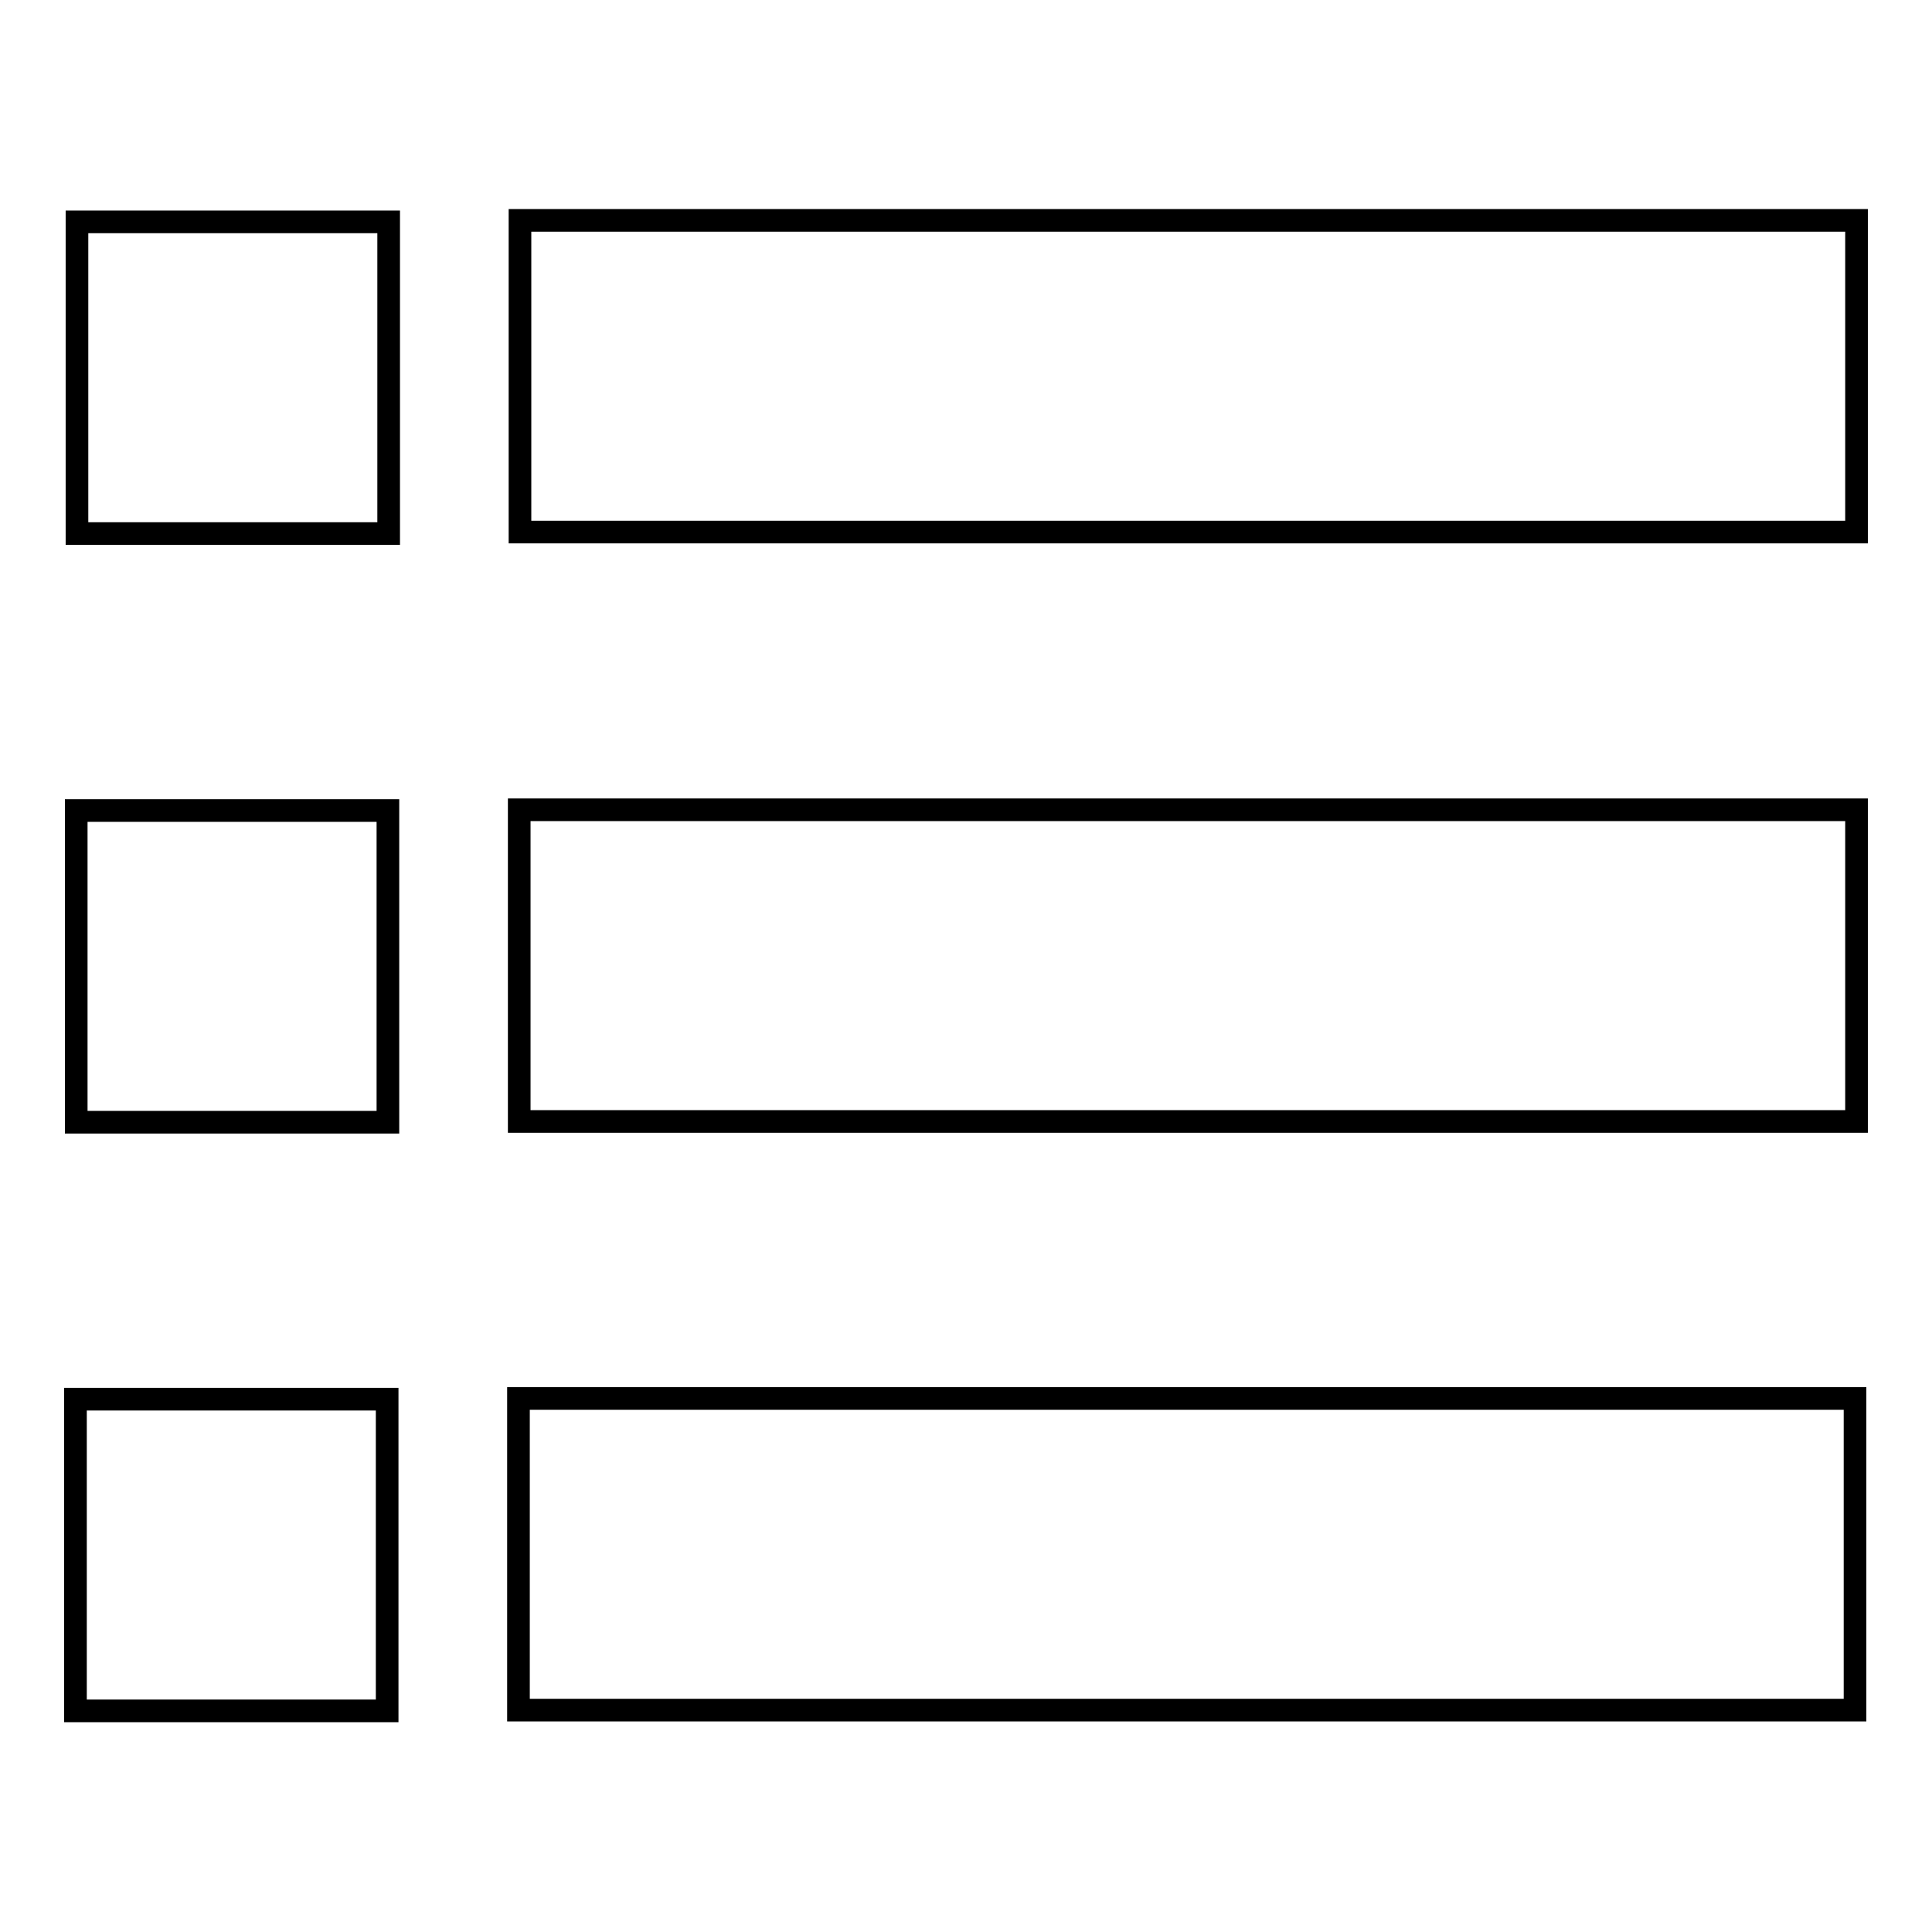
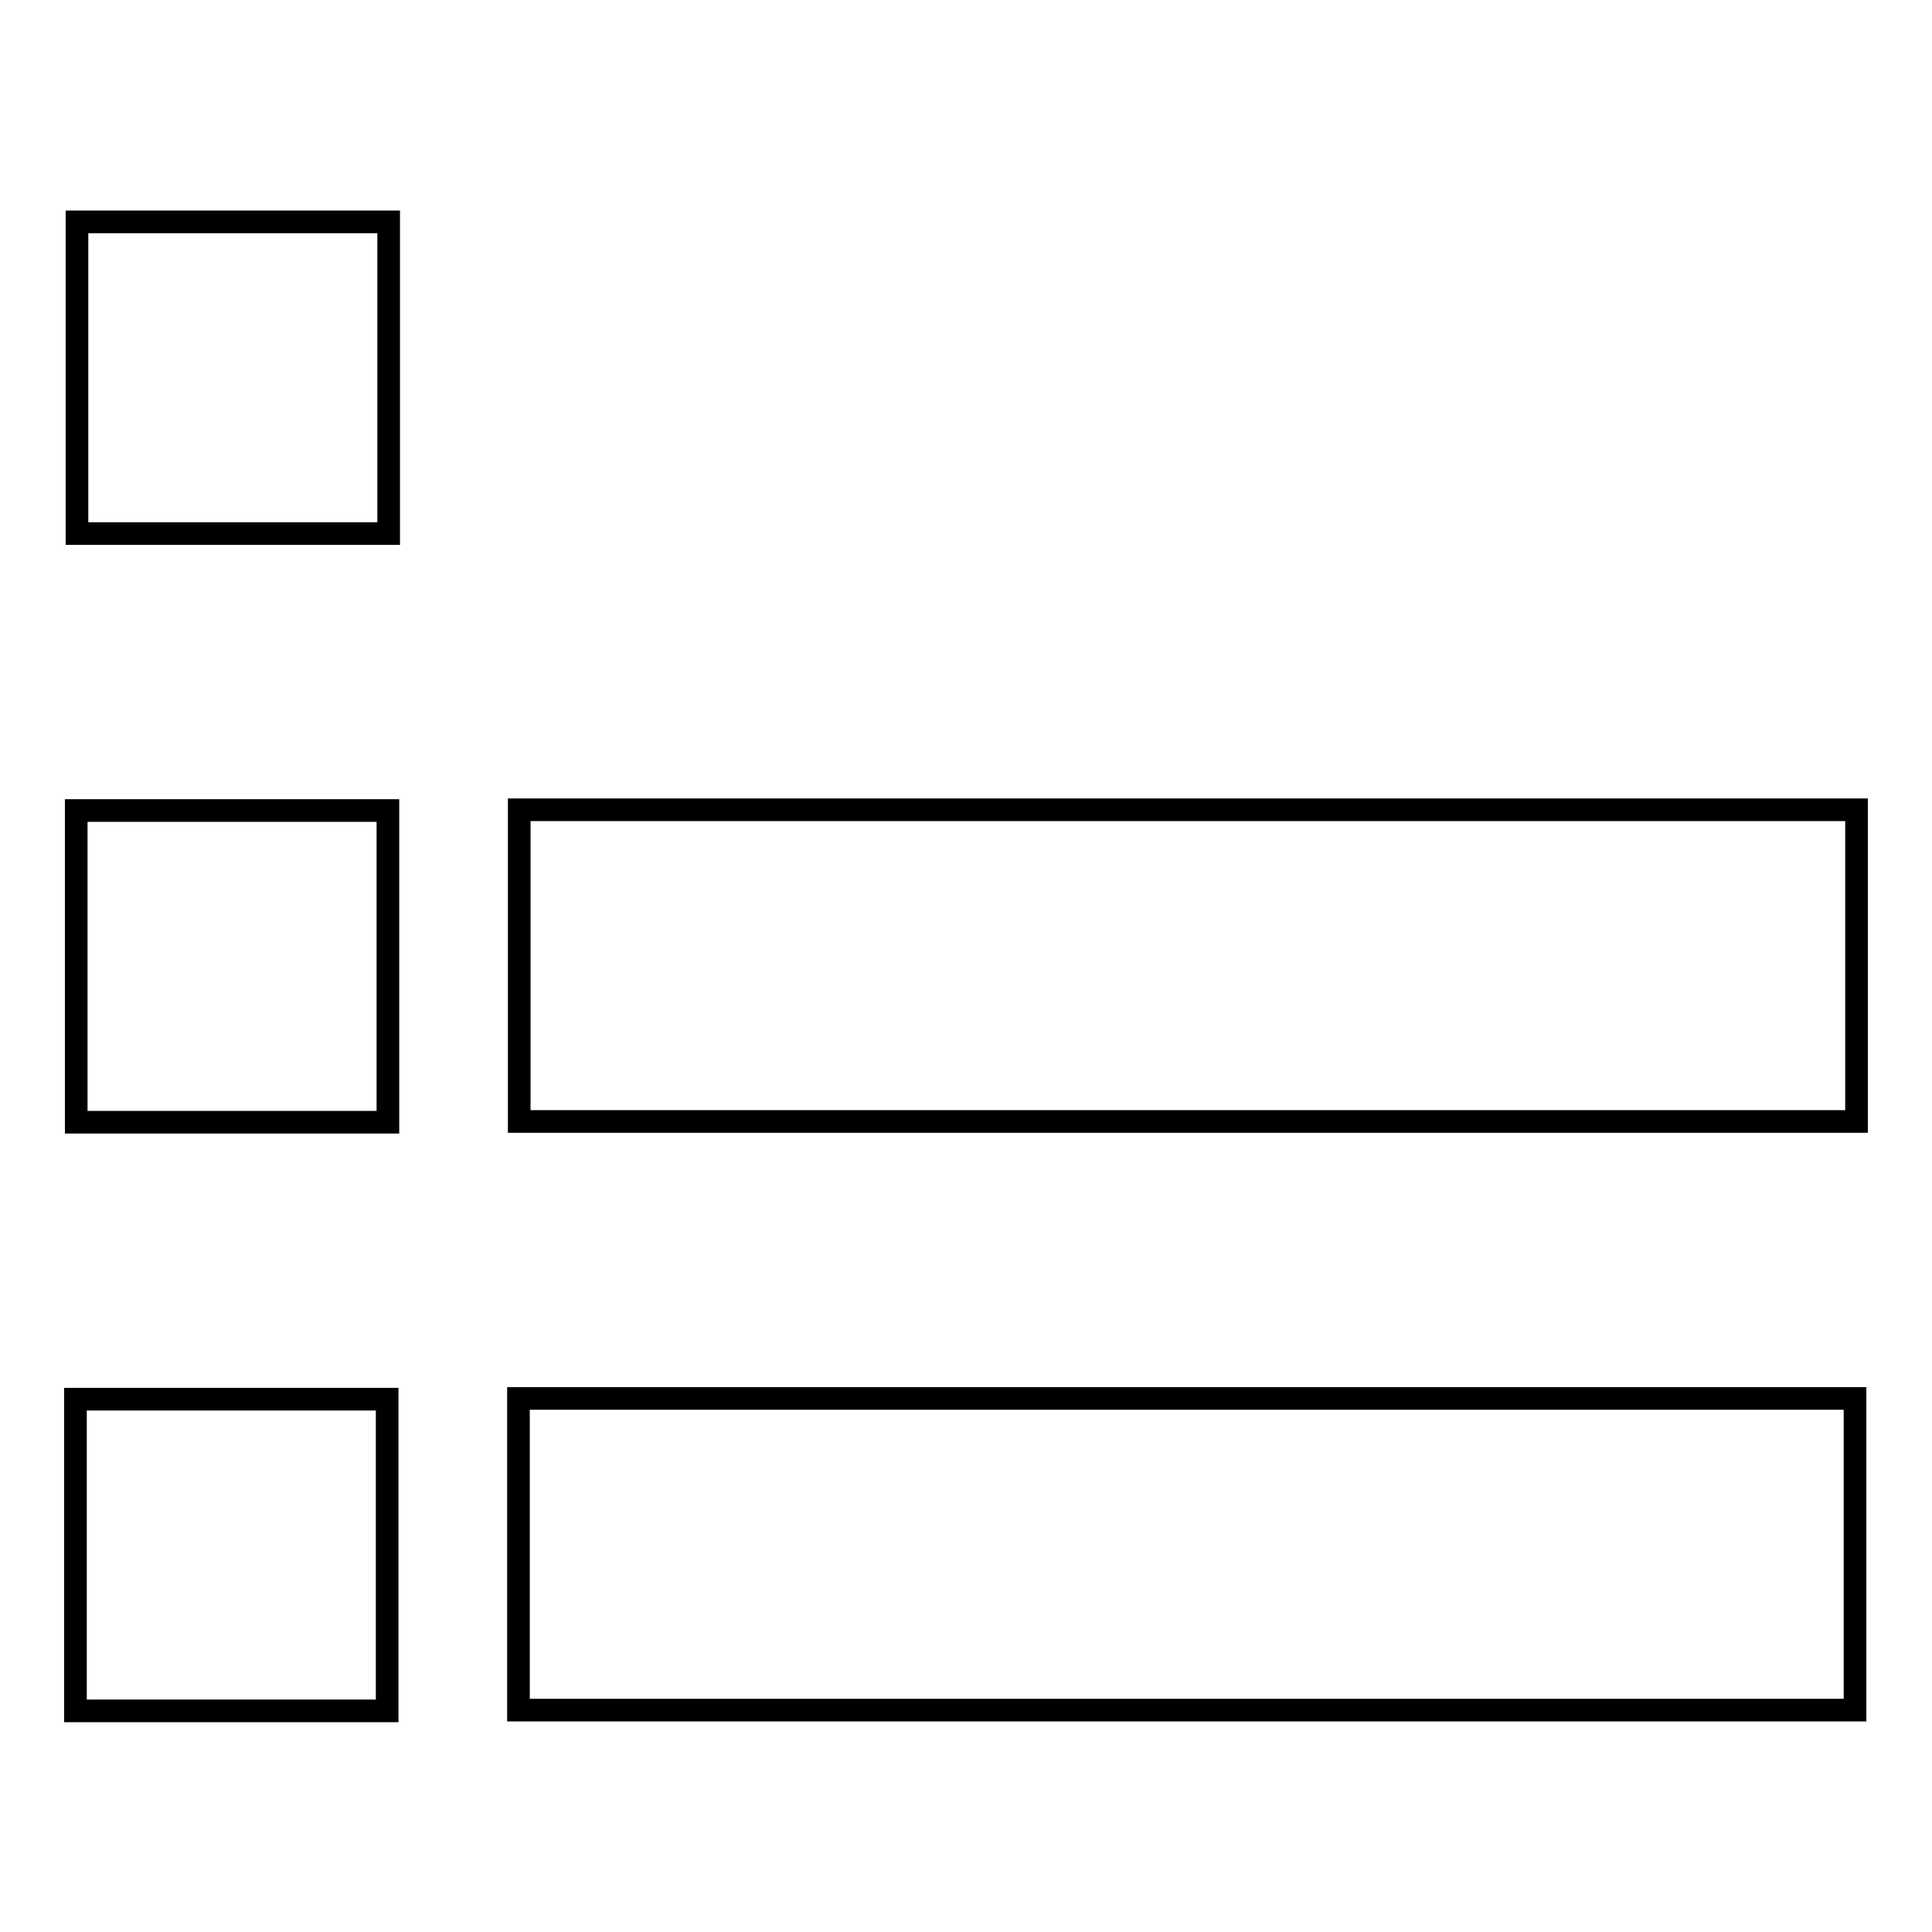
<svg xmlns="http://www.w3.org/2000/svg" version="1.1" x="0px" y="0px" viewBox="0 0 256 256" enable-background="new 0 0 256 256" xml:space="preserve">
  <g>
    <g>
-       <path stroke-width="3" fill-opacity="0" stroke="#000000" d="M68.9,29.2H246v41.3H68.9V29.2L68.9,29.2z" />
      <path stroke-width="3" fill-opacity="0" stroke="#000000" d="M10.2,29.4h41.3v41.3H10.2V29.4z" />
      <path stroke-width="3" fill-opacity="0" stroke="#000000" d="M246,148.6H68.8v-41.3H246V148.6z" />
      <path stroke-width="3" fill-opacity="0" stroke="#000000" d="M10.1,107.4h41.3v41.3H10.1V107.4z" />
      <path stroke-width="3" fill-opacity="0" stroke="#000000" d="M245.8,226.6H68.7v-41.3h177.1V226.6z" />
      <path stroke-width="3" fill-opacity="0" stroke="#000000" d="M10,185.4h41.3v41.3H10V185.4z" />
    </g>
  </g>
</svg>